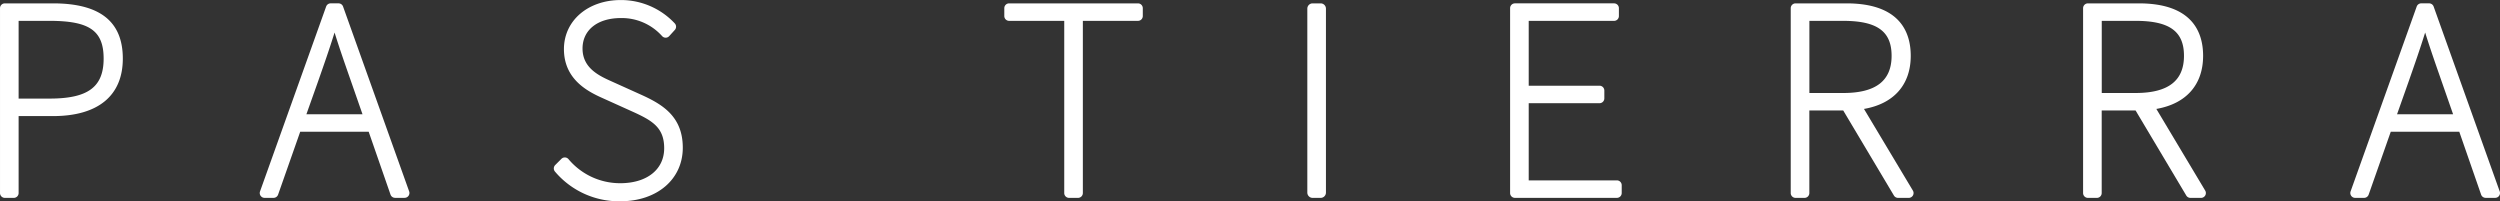
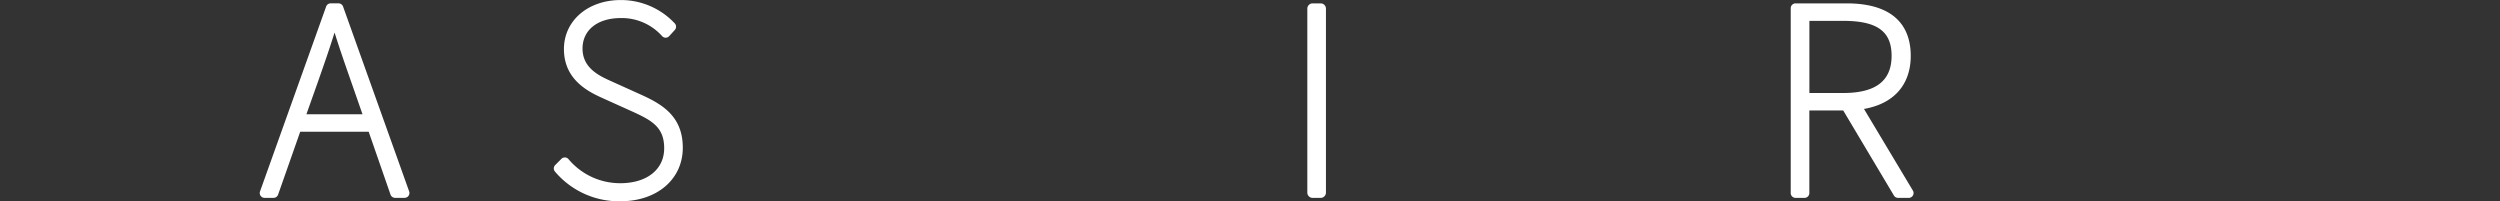
<svg xmlns="http://www.w3.org/2000/svg" width="306.781" height="24.694" viewBox="0 0 306.781 24.694">
  <rect x="0" y="0" width="306.781" height="24.694" fill="#333333" stroke="none" />
  <g id="グループ_1" data-name="グループ 1" transform="translate(-262.837 -289.956)">
-     <path id="パス_1" data-name="パス 1" d="M269.342,290.409h-5.912a.592.592,0,0,0-.592.592v22.684a.592.592,0,0,0,.592.592h1.1a.592.592,0,0,0,.592-.592v-9.443h4.22c5.524,0,8.566-2.505,8.566-7.055S275.105,290.409,269.342,290.409Zm-4.22,2.146h3.806c4.892,0,6.626,1.212,6.626,4.632,0,3.486-1.919,4.906-6.626,4.906h-3.806Z" transform="translate(0 -0.04)" fill="#fff" />
    <path id="パス_2" data-name="パス 2" d="M308.035,290.8a.592.592,0,0,0-.558-.393h-.962a.592.592,0,0,0-.558.393l-8.112,22.684a.593.593,0,0,0,.558.792h1.1a.594.594,0,0,0,.56-.4l2.713-7.717h8.4l2.68,7.714a.594.594,0,0,0,.561.4h1.168a.594.594,0,0,0,.559-.792Zm-4.5,13.218,1.437-4.044c.731-2.085,1.383-3.945,2.02-5.986.634,2.032,1.283,3.886,2.011,5.964l1.417,4.066Z" transform="translate(-3.099 -0.04)" fill="#fff" />
    <path id="パス_3" data-name="パス 3" d="M348.071,301.557l-3.507-1.583c-1.534-.685-3.636-1.623-3.636-4.064,0-2.27,1.845-3.738,4.7-3.738a6.638,6.638,0,0,1,5.06,2.21.6.6,0,0,0,.438.2h0a.594.594,0,0,0,.438-.194l.687-.756a.592.592,0,0,0,0-.8,9.036,9.036,0,0,0-6.62-2.871c-4.047,0-6.985,2.533-6.985,6.023,0,3.9,3.224,5.335,4.954,6.107l3.5,1.58c2.393,1.088,3.847,1.933,3.847,4.479,0,2.6-2.116,4.288-5.389,4.288a8.263,8.263,0,0,1-6.355-2.956.592.592,0,0,0-.868-.033l-.757.756a.593.593,0,0,0-.031.807,10.282,10.282,0,0,0,8.011,3.643c4.519,0,7.673-2.7,7.673-6.573S350.684,302.736,348.071,301.557Z" transform="translate(-6.607)" fill="#fff" />
-     <path id="パス_4" data-name="パス 4" d="M414.461,290.409H398.65a.592.592,0,0,0-.592.592v.962a.592.592,0,0,0,.592.592h6.763v21.13a.592.592,0,0,0,.592.592h1.1a.593.593,0,0,0,.593-.592v-21.13h6.763a.592.592,0,0,0,.592-.592V291A.592.592,0,0,0,414.461,290.409Z" transform="translate(-11.981 -0.04)" fill="#fff" />
    <path id="長方形_1" data-name="長方形 1" d="M.65,0h.985a.65.65,0,0,1,.65.65V23.219a.65.65,0,0,1-.65.65H.649A.649.649,0,0,1,0,23.219V.65A.65.65,0,0,1,.65,0Z" transform="translate(423.262 290.369)" fill="#fff" />
-     <path id="パス_5" data-name="パス 5" d="M479.264,312.13H468.445v-9.469h8.689a.592.592,0,0,0,.591-.593v-.962a.592.592,0,0,0-.591-.592h-8.689v-7.957H478.92a.592.592,0,0,0,.592-.592V291a.592.592,0,0,0-.592-.592H466.753a.592.592,0,0,0-.592.592v22.684a.592.592,0,0,0,.592.592h12.511a.593.593,0,0,0,.593-.592v-.962A.593.593,0,0,0,479.264,312.13Z" transform="translate(-18.016 -0.04)" fill="#fff" />
    <path id="パス_6" data-name="パス 6" d="M512.935,303.363c3.661-.633,5.738-2.971,5.738-6.518,0-2.937-1.367-6.435-7.879-6.435h-6.256a.592.592,0,0,0-.592.592v22.684a.592.592,0,0,0,.592.592h1.1a.592.592,0,0,0,.592-.592V303.554h4.158l6.22,10.435a.592.592,0,0,0,.509.289h1.306a.592.592,0,0,0,.51-.9Zm-6.7-10.807h4.151c4.161,0,5.937,1.282,5.937,4.289,0,3.07-1.942,4.563-5.937,4.563h-4.151Z" transform="translate(-21.364 -0.04)" fill="#fff" />
-     <path id="パス_7" data-name="パス 7" d="M552.3,303.363c3.66-.633,5.738-2.971,5.738-6.518,0-2.937-1.367-6.435-7.88-6.435h-6.256a.592.592,0,0,0-.592.592v22.684a.592.592,0,0,0,.592.592h1.1a.591.591,0,0,0,.591-.592V303.554h4.159l6.22,10.435a.591.591,0,0,0,.509.289h1.3a.592.592,0,0,0,.51-.9ZM545.6,292.555h4.151c4.161,0,5.939,1.282,5.939,4.289,0,3.07-1.942,4.563-5.939,4.563H545.6Z" transform="translate(-24.852 -0.04)" fill="#fff" />
-     <path id="パス_8" data-name="パス 8" d="M597.623,313.486,589.514,290.8a.593.593,0,0,0-.559-.393h-.962a.592.592,0,0,0-.558.393l-8.112,22.684a.593.593,0,0,0,.558.792h1.1a.593.593,0,0,0,.56-.4l2.712-7.716h8.406l2.679,7.714a.593.593,0,0,0,.561.4h1.168a.592.592,0,0,0,.557-.792Zm-12.6-9.466L586.446,300c.734-2.094,1.387-3.963,2.027-6.013.63,2.017,1.274,3.856,1.995,5.918l1.433,4.113Z" transform="translate(-28.039 -0.04)" fill="#fff" />
  </g>
</svg>